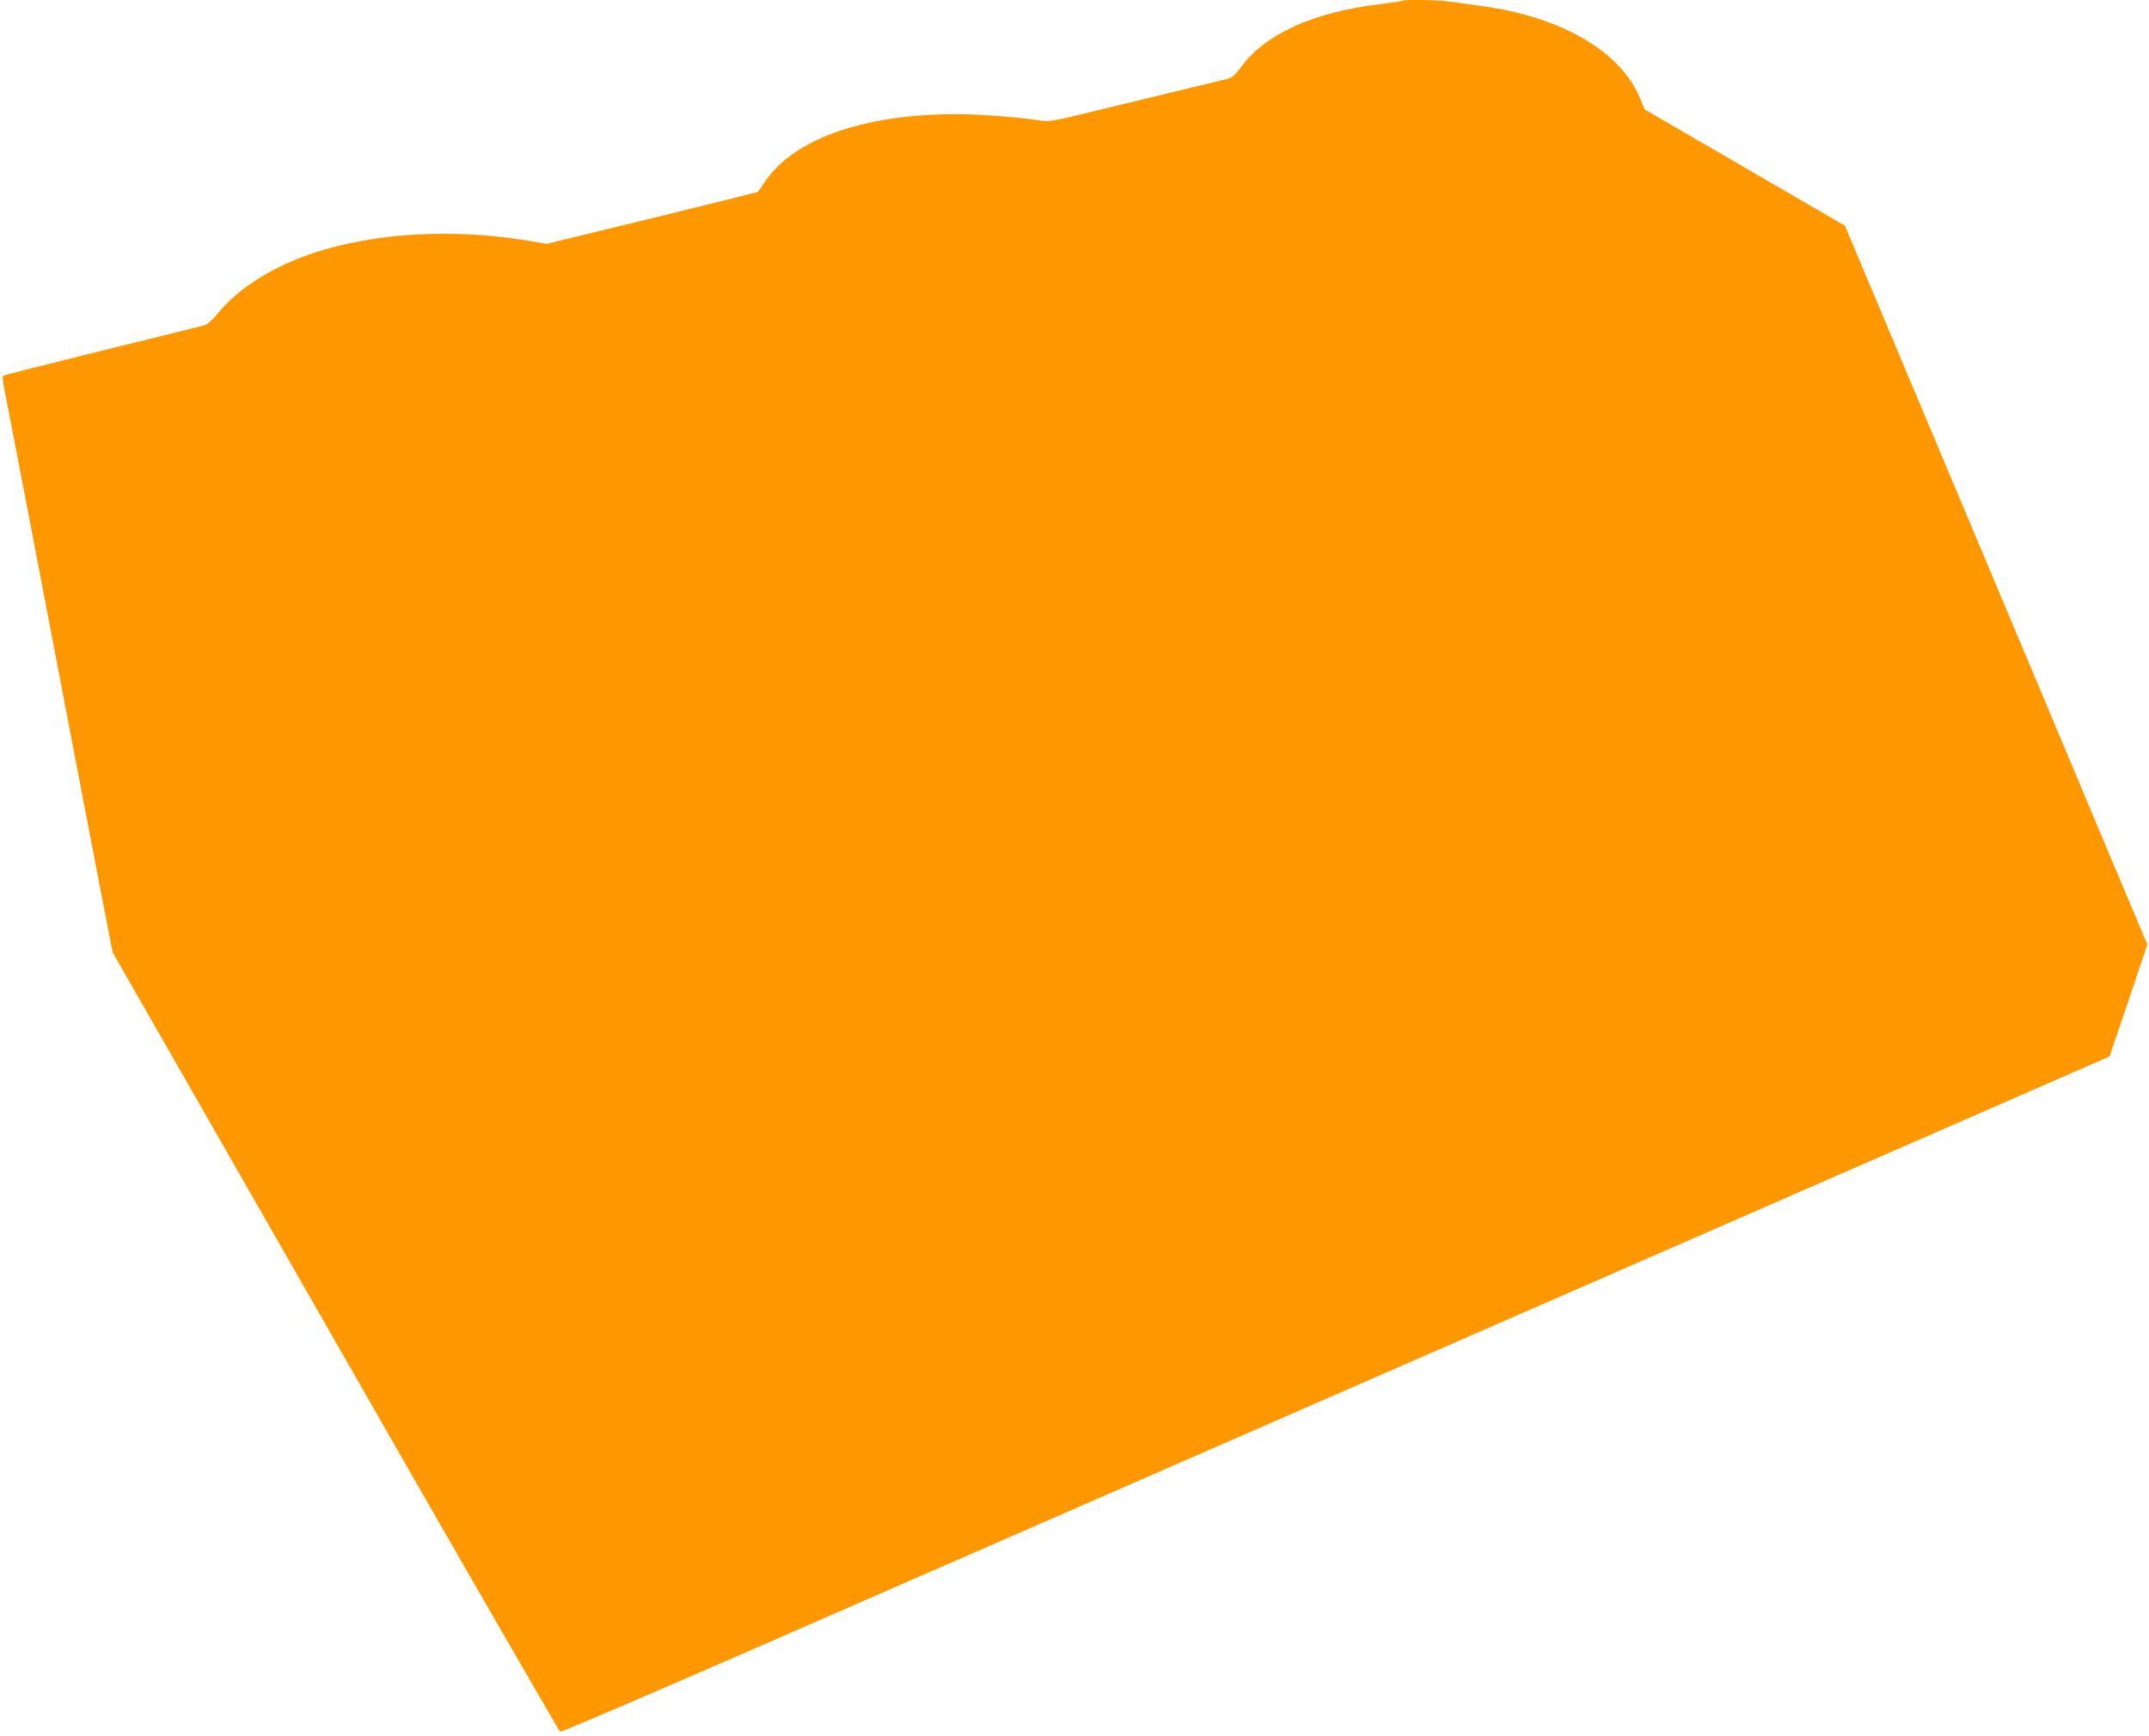
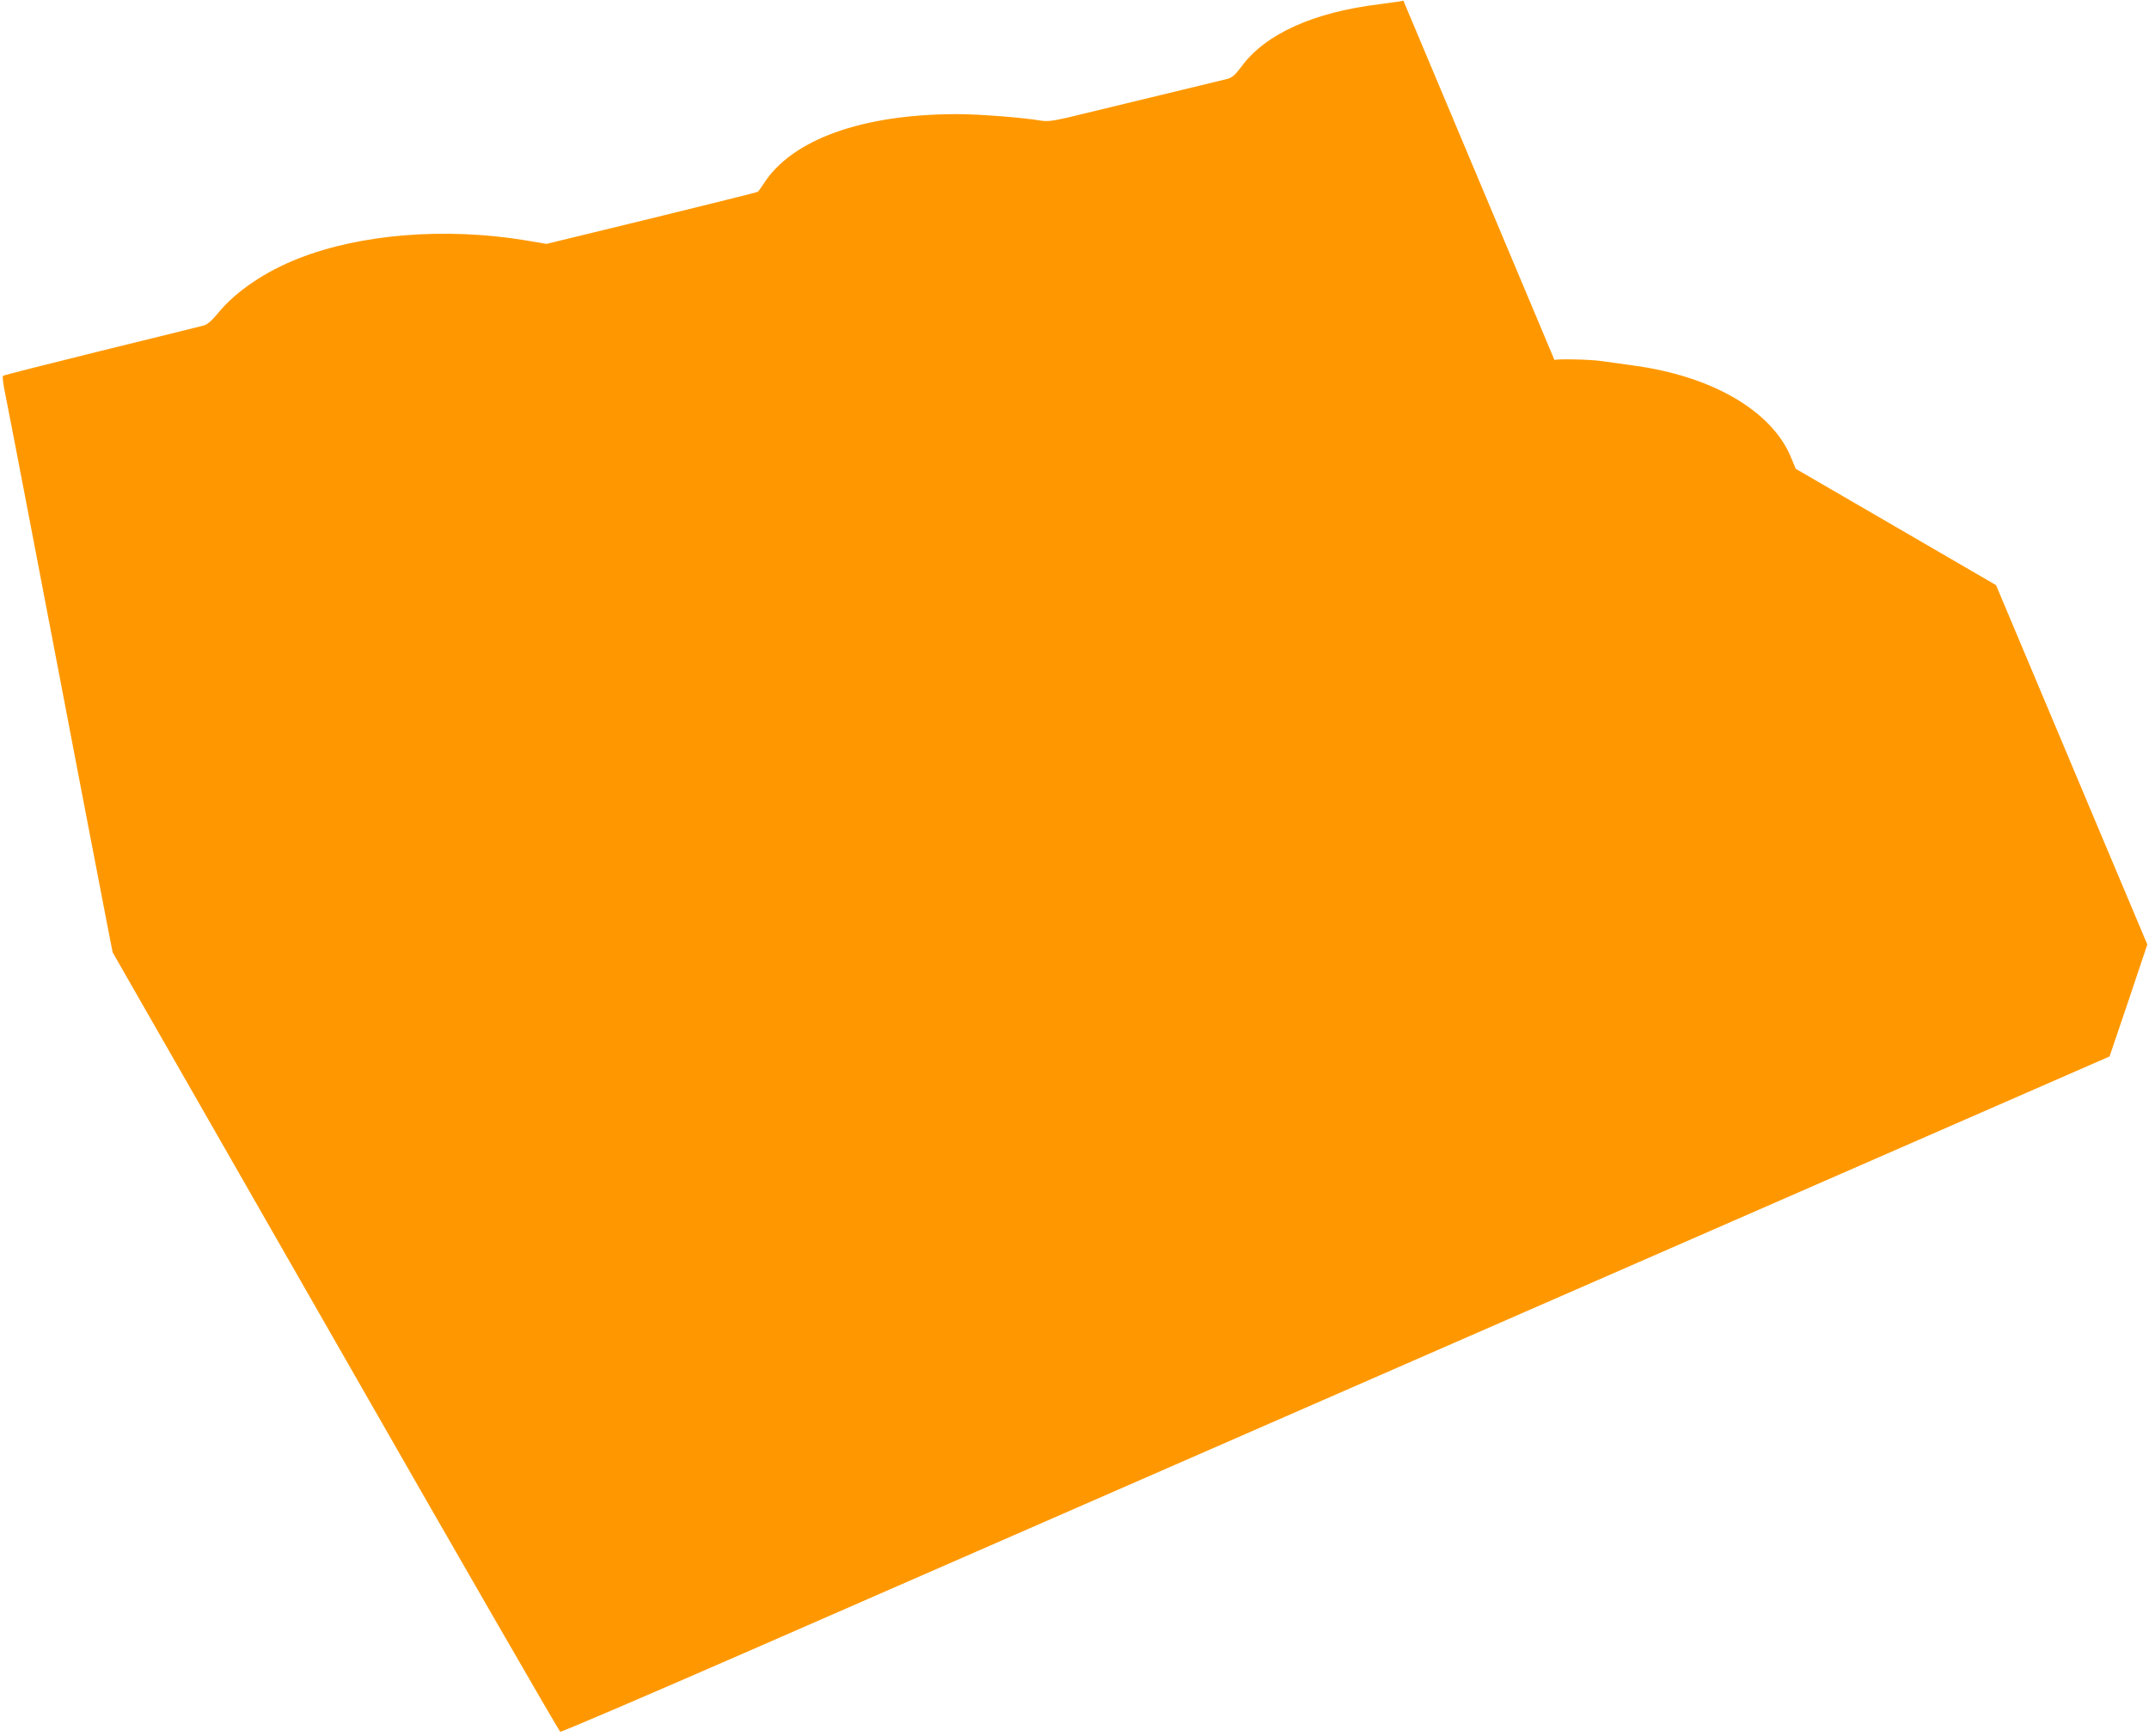
<svg xmlns="http://www.w3.org/2000/svg" version="1.0" width="1280pt" height="1034pt" viewBox="0 0 1280 1034" preserveAspectRatio="xMidYMid meet">
  <g transform="translate(0,1034) scale(0.1,-0.1)" fill="#ff9800" stroke="none">
-     <path d="M8359 10336 c-2 -2 -66 -11 -141 -21 -392 -47 -681 -177 -823 -371 -37 -49 -55 -66 -84 -74 -40 -10 -772 -187 -950 -230 -92 -21 -124 -25 -165 -18 -115 19 -368 38 -495 38 -567 0 -987 -152 -1154 -417 -15 -23 -30 -44 -34 -46 -5 -3 -290 -74 -633 -158 l-625 -152 -130 22 c-474 77 -976 37 -1345 -108 -200 -78 -377 -198 -481 -326 -36 -44 -63 -68 -85 -74 -18 -5 -292 -73 -611 -151 -318 -79 -581 -145 -585 -149 -4 -3 0 -37 7 -76 8 -38 78 -400 155 -802 279 -1457 421 -2201 456 -2378 l35 -179 1327 -2319 c729 -1276 1332 -2321 1339 -2324 6 -3 517 216 1135 486 618 270 2691 1176 4608 2014 l3485 1523 113 333 112 334 -249 591 c-136 325 -541 1289 -900 2141 l-652 1550 -597 347 -596 346 -27 65 c-113 279 -470 488 -944 551 -66 9 -150 21 -187 26 -65 10 -271 14 -279 6z" />
+     <path d="M8359 10336 c-2 -2 -66 -11 -141 -21 -392 -47 -681 -177 -823 -371 -37 -49 -55 -66 -84 -74 -40 -10 -772 -187 -950 -230 -92 -21 -124 -25 -165 -18 -115 19 -368 38 -495 38 -567 0 -987 -152 -1154 -417 -15 -23 -30 -44 -34 -46 -5 -3 -290 -74 -633 -158 l-625 -152 -130 22 c-474 77 -976 37 -1345 -108 -200 -78 -377 -198 -481 -326 -36 -44 -63 -68 -85 -74 -18 -5 -292 -73 -611 -151 -318 -79 -581 -145 -585 -149 -4 -3 0 -37 7 -76 8 -38 78 -400 155 -802 279 -1457 421 -2201 456 -2378 l35 -179 1327 -2319 c729 -1276 1332 -2321 1339 -2324 6 -3 517 216 1135 486 618 270 2691 1176 4608 2014 l3485 1523 113 333 112 334 -249 591 l-652 1550 -597 347 -596 346 -27 65 c-113 279 -470 488 -944 551 -66 9 -150 21 -187 26 -65 10 -271 14 -279 6z" />
  </g>
</svg>